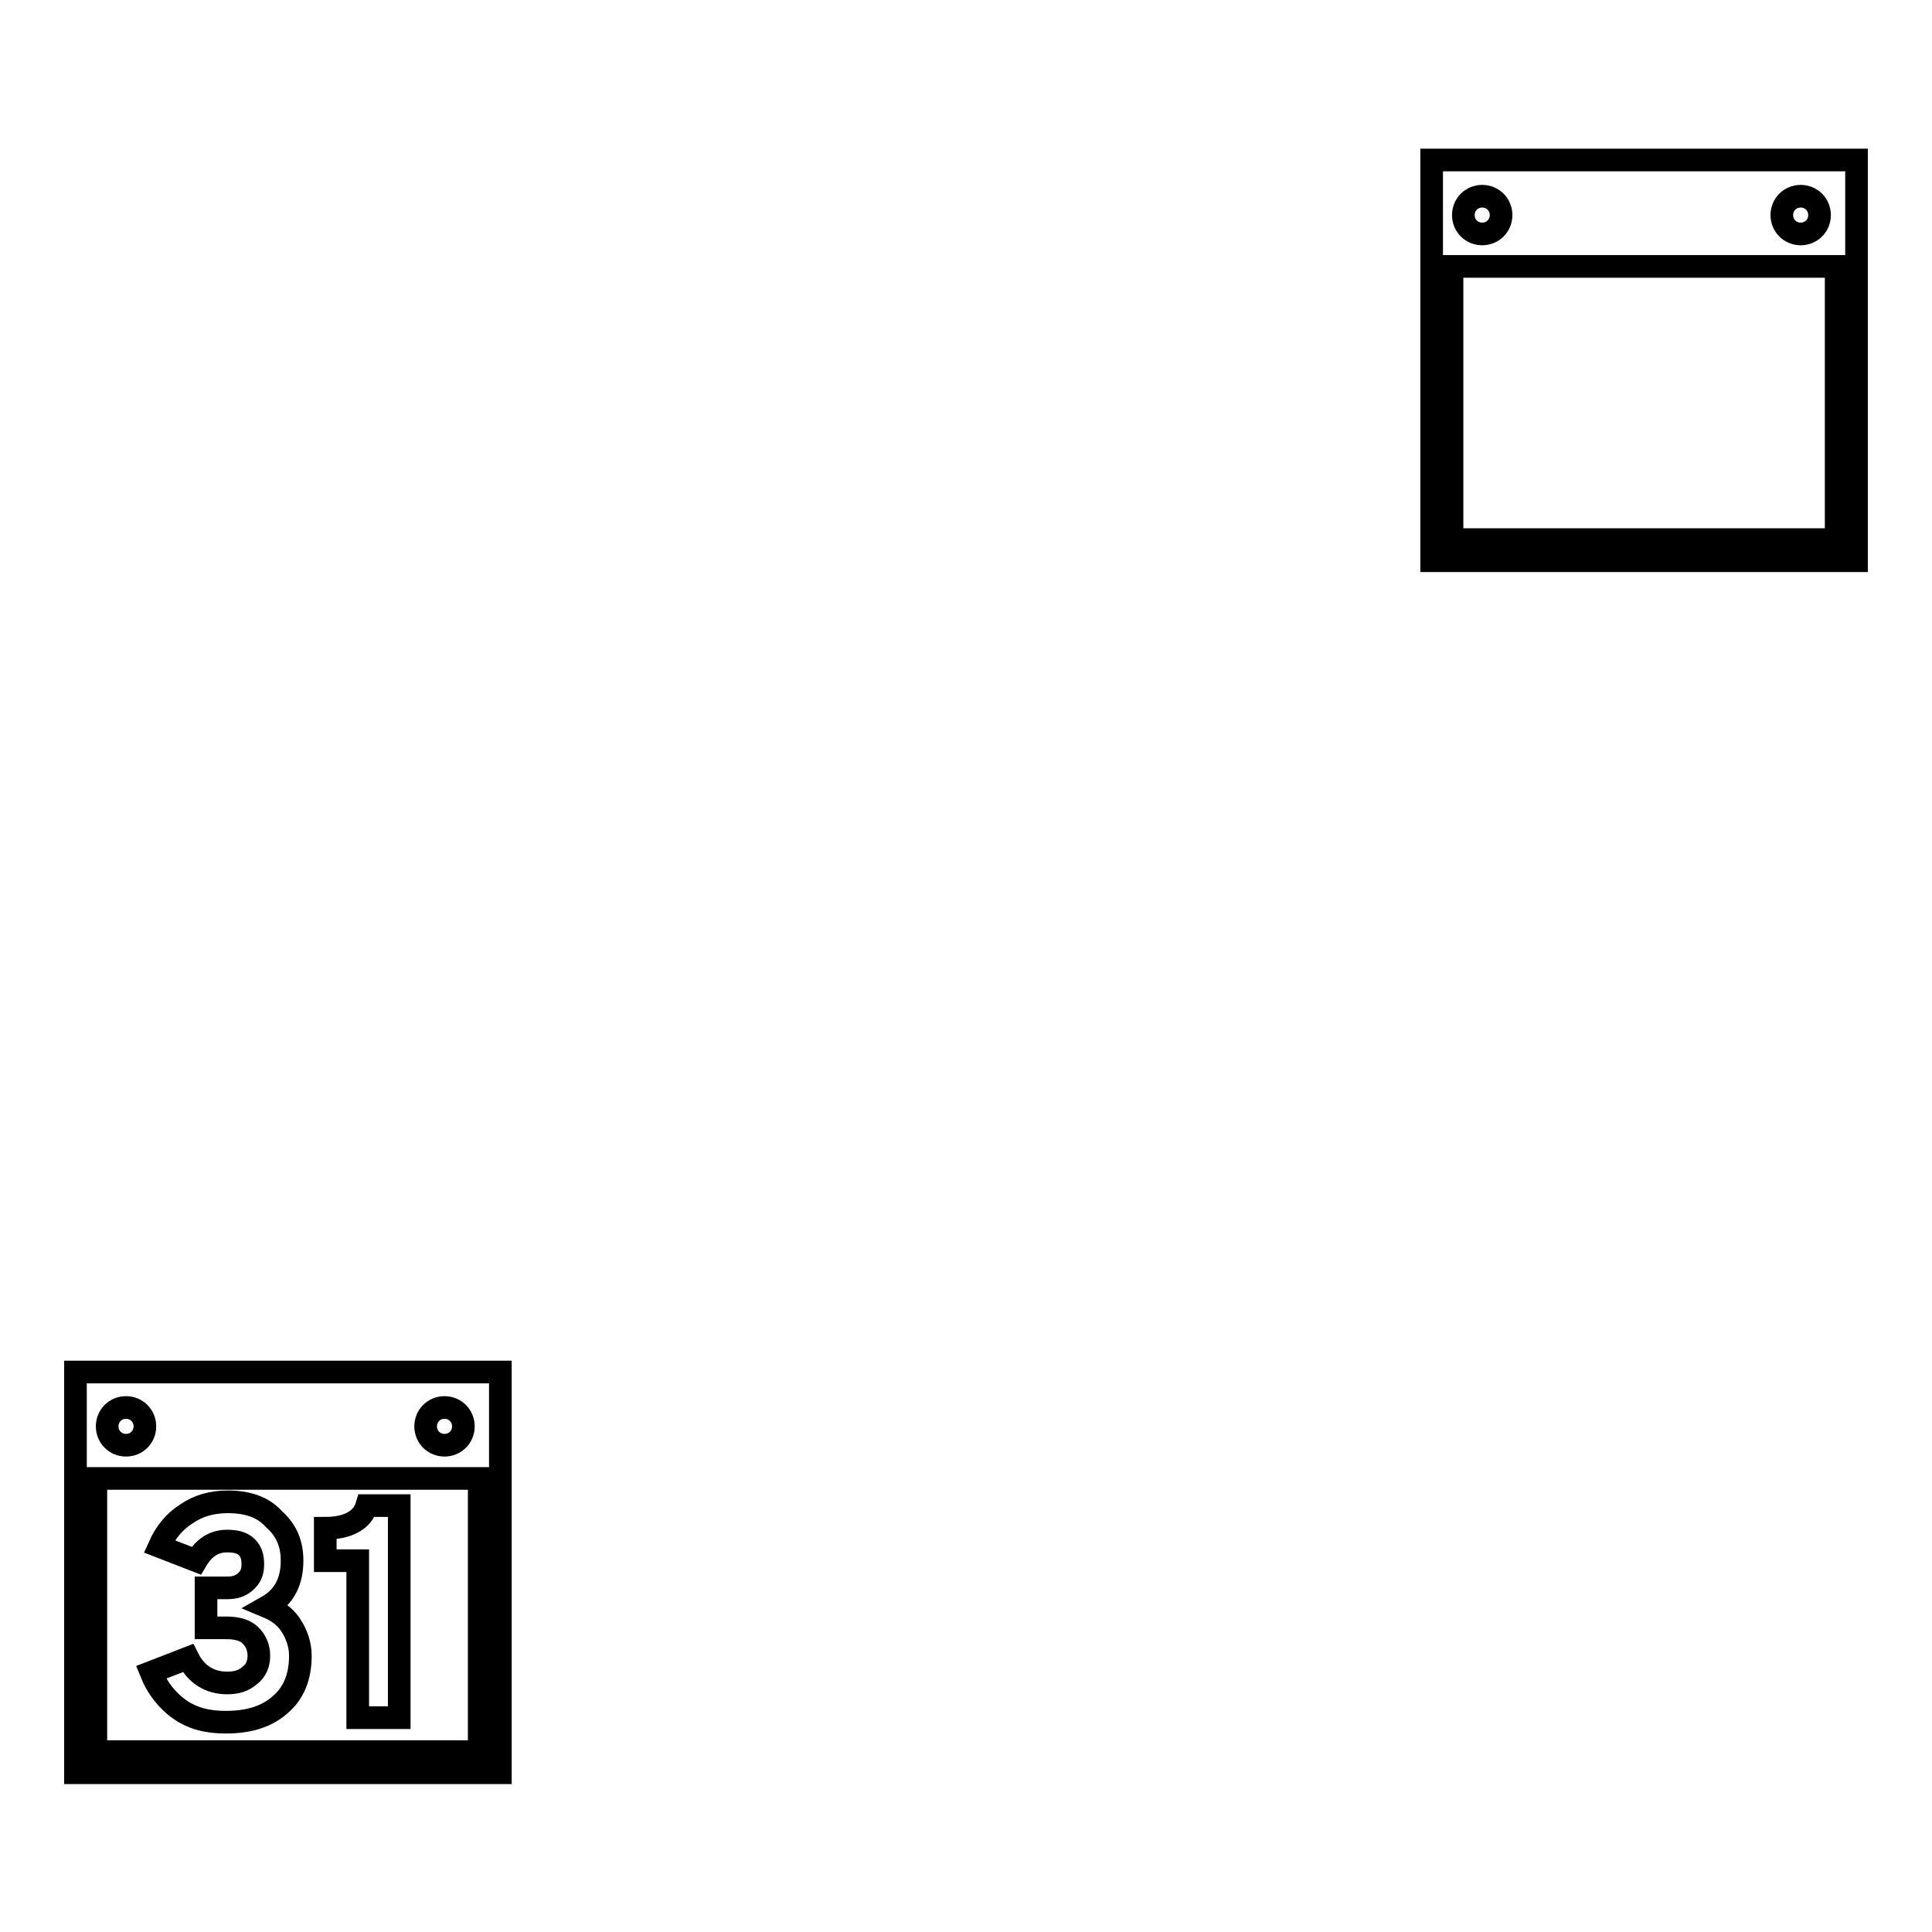
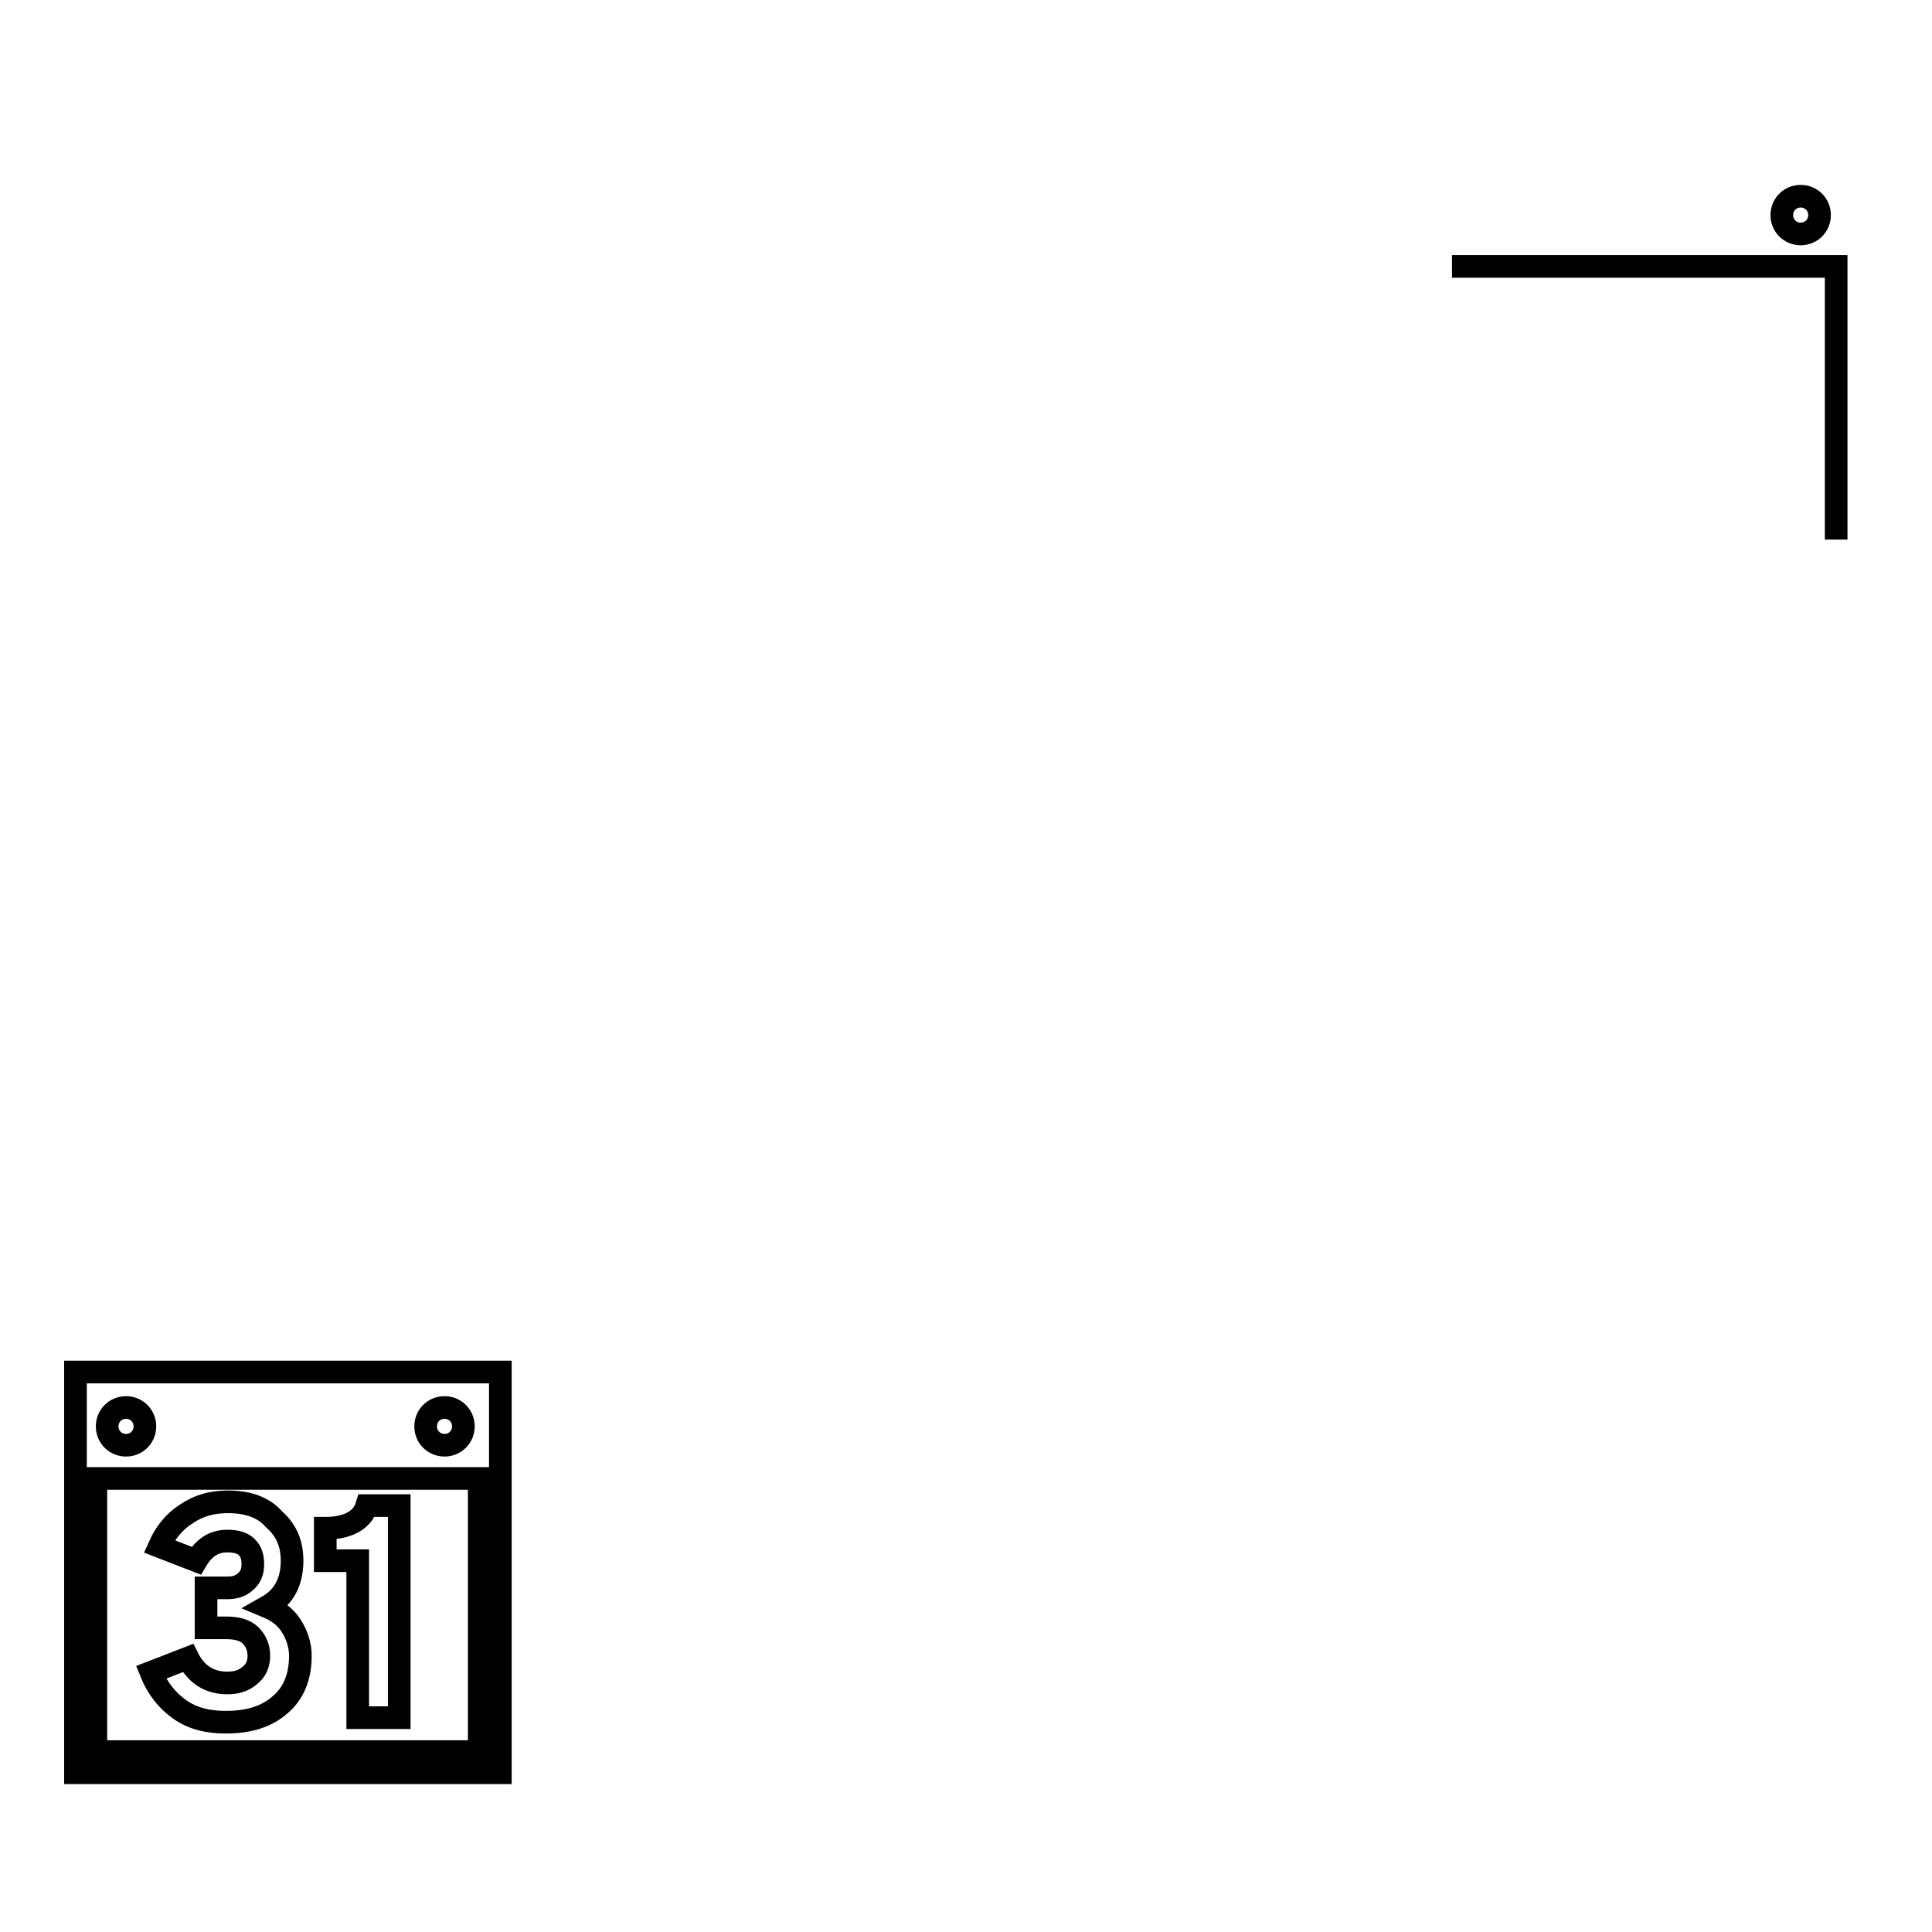
<svg xmlns="http://www.w3.org/2000/svg" version="1.1" x="0px" y="0px" viewBox="0 0 256 256" enable-background="new 0 0 256 256" xml:space="preserve">
  <g>
    <g>
      <path stroke-width="3" fill-opacity="0" stroke="#000000" d="M10,181.8v53.1h56.3v-53.1H10z M16.7,186.5c1.4,0,2.5,1.1,2.5,2.5s-1.1,2.5-2.5,2.5c-1.4,0-2.5-1.1-2.5-2.5S15.3,186.5,16.7,186.5z M58.9,186.5c1.4,0,2.5,1.1,2.5,2.5s-1.1,2.5-2.5,2.5c-1.4,0-2.5-1.1-2.5-2.5S57.5,186.5,58.9,186.5z M12.7,195.9h50.8v36.2H12.7V195.9z M30.2,199c-2.1,0-3.9,0.5-5.5,1.6c-1.6,1-2.8,2.5-3.6,4.3l4.9,1.9c1-1.7,2.3-2.6,4.1-2.6c1.1,0,2,0.2,2.6,0.8c0.6,0.6,0.8,1.3,0.8,2.3c0,1-0.3,1.7-1,2.3s-1.4,0.8-2.4,0.8h-2.8v5.3h2.7c1.4,0,2.5,0.3,3.2,1c0.7,0.7,1.1,1.6,1.1,2.7c0,1.1-0.4,2-1.2,2.6c-0.8,0.7-1.7,1-3,1c-2.3,0-4.1-1.1-5.2-3.3l-4.9,1.9c0.8,2,2.1,3.7,3.8,4.9c1.7,1.2,3.7,1.7,6.1,1.7c3,0,5.4-0.7,7.2-2.3c1.8-1.5,2.7-3.7,2.7-6.5c0-1.5-0.5-2.9-1.3-4.1c-0.8-1.2-1.9-1.9-3.1-2.4c2.3-1.3,3.3-3.4,3.3-6.1c0-2.2-0.7-4-2.4-5.5C34.9,199.7,32.8,199,30.2,199z M48.6,199.5c-0.6,2-2.6,3-5.5,3v4.3h4.3v20.8h5.5v-28.1H48.6z" />
-       <path stroke-width="3" fill-opacity="0" stroke="#000000" d="M189.7,21.2H246v53.1h-56.3V21.2z" />
-       <path stroke-width="3" fill-opacity="0" stroke="#000000" d="M192.4,35.3h50.9v36.2h-50.9V35.3L192.4,35.3z" />
-       <path stroke-width="3" fill-opacity="0" stroke="#000000" d="M198.9,28.5c0,1.4-1.1,2.5-2.5,2.5c-1.4,0-2.5-1.1-2.5-2.5c0-1.4,1.1-2.5,2.5-2.5S198.9,27.1,198.9,28.5z" />
+       <path stroke-width="3" fill-opacity="0" stroke="#000000" d="M192.4,35.3h50.9v36.2V35.3L192.4,35.3z" />
      <path stroke-width="3" fill-opacity="0" stroke="#000000" d="M241.1,28.5c0,1.4-1.1,2.5-2.5,2.5c-1.4,0-2.5-1.1-2.5-2.5c0-1.4,1.1-2.5,2.5-2.5C240,26,241.1,27.1,241.1,28.5z" />
    </g>
  </g>
</svg>